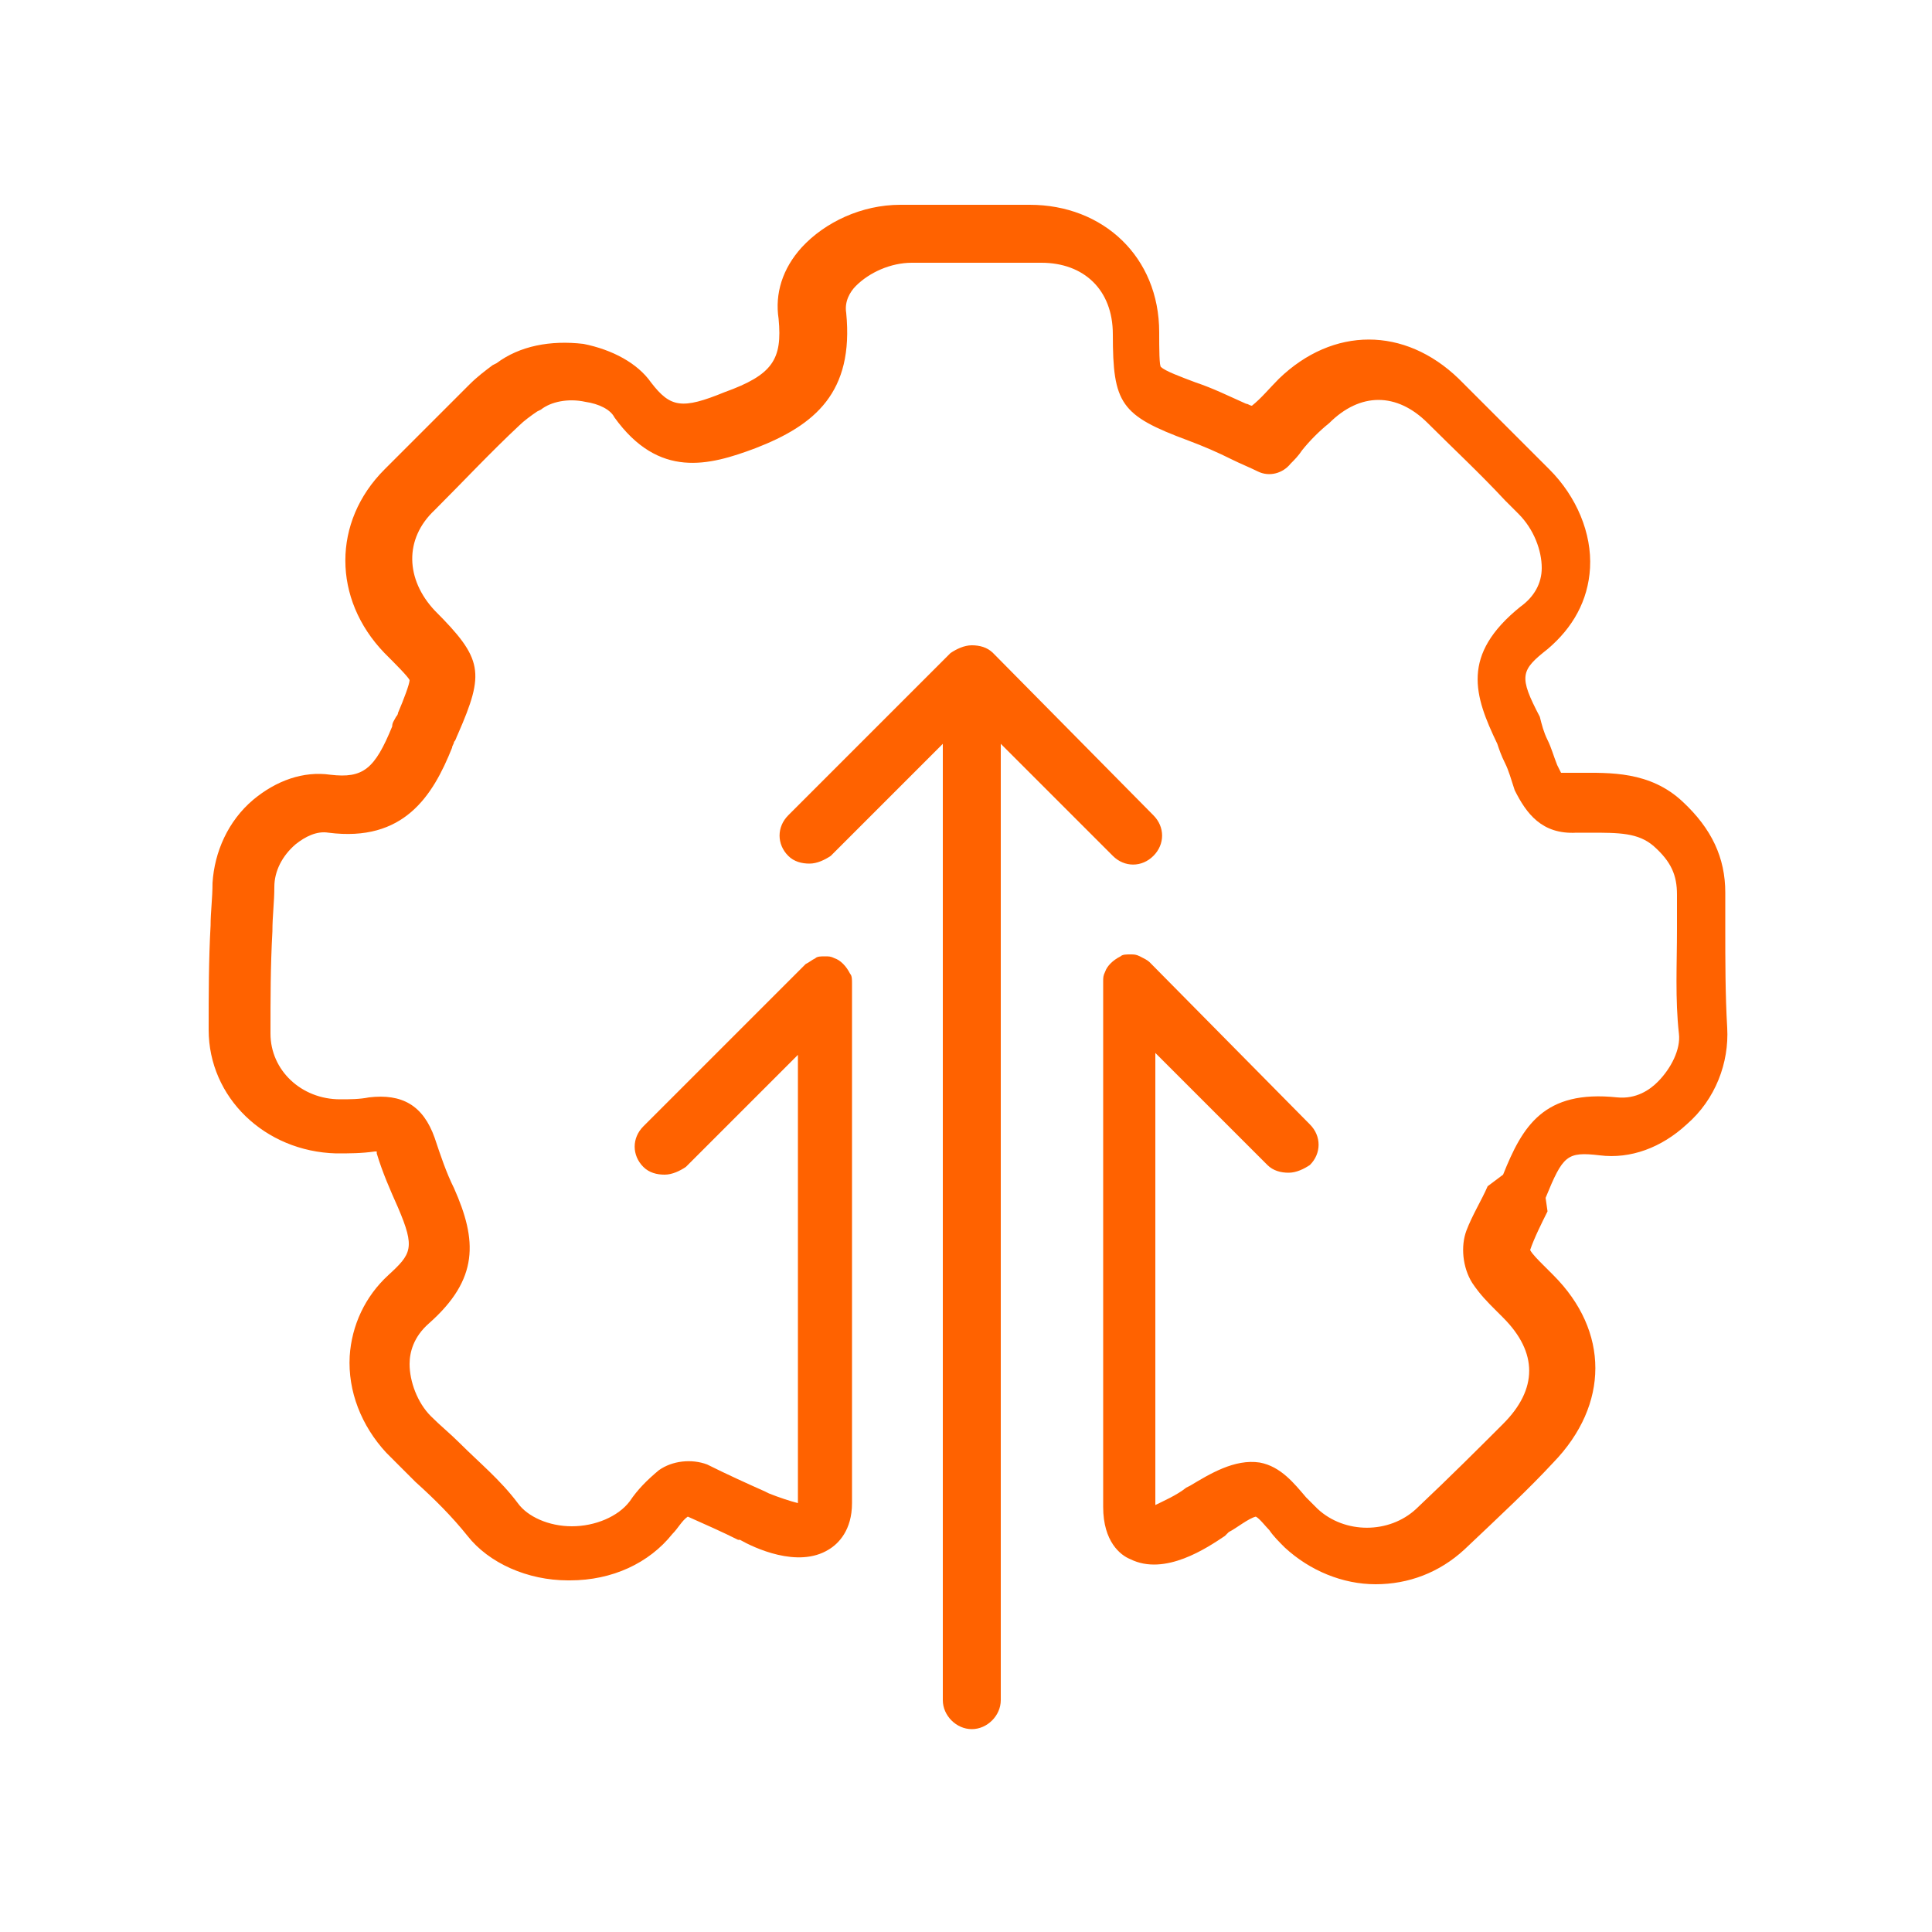
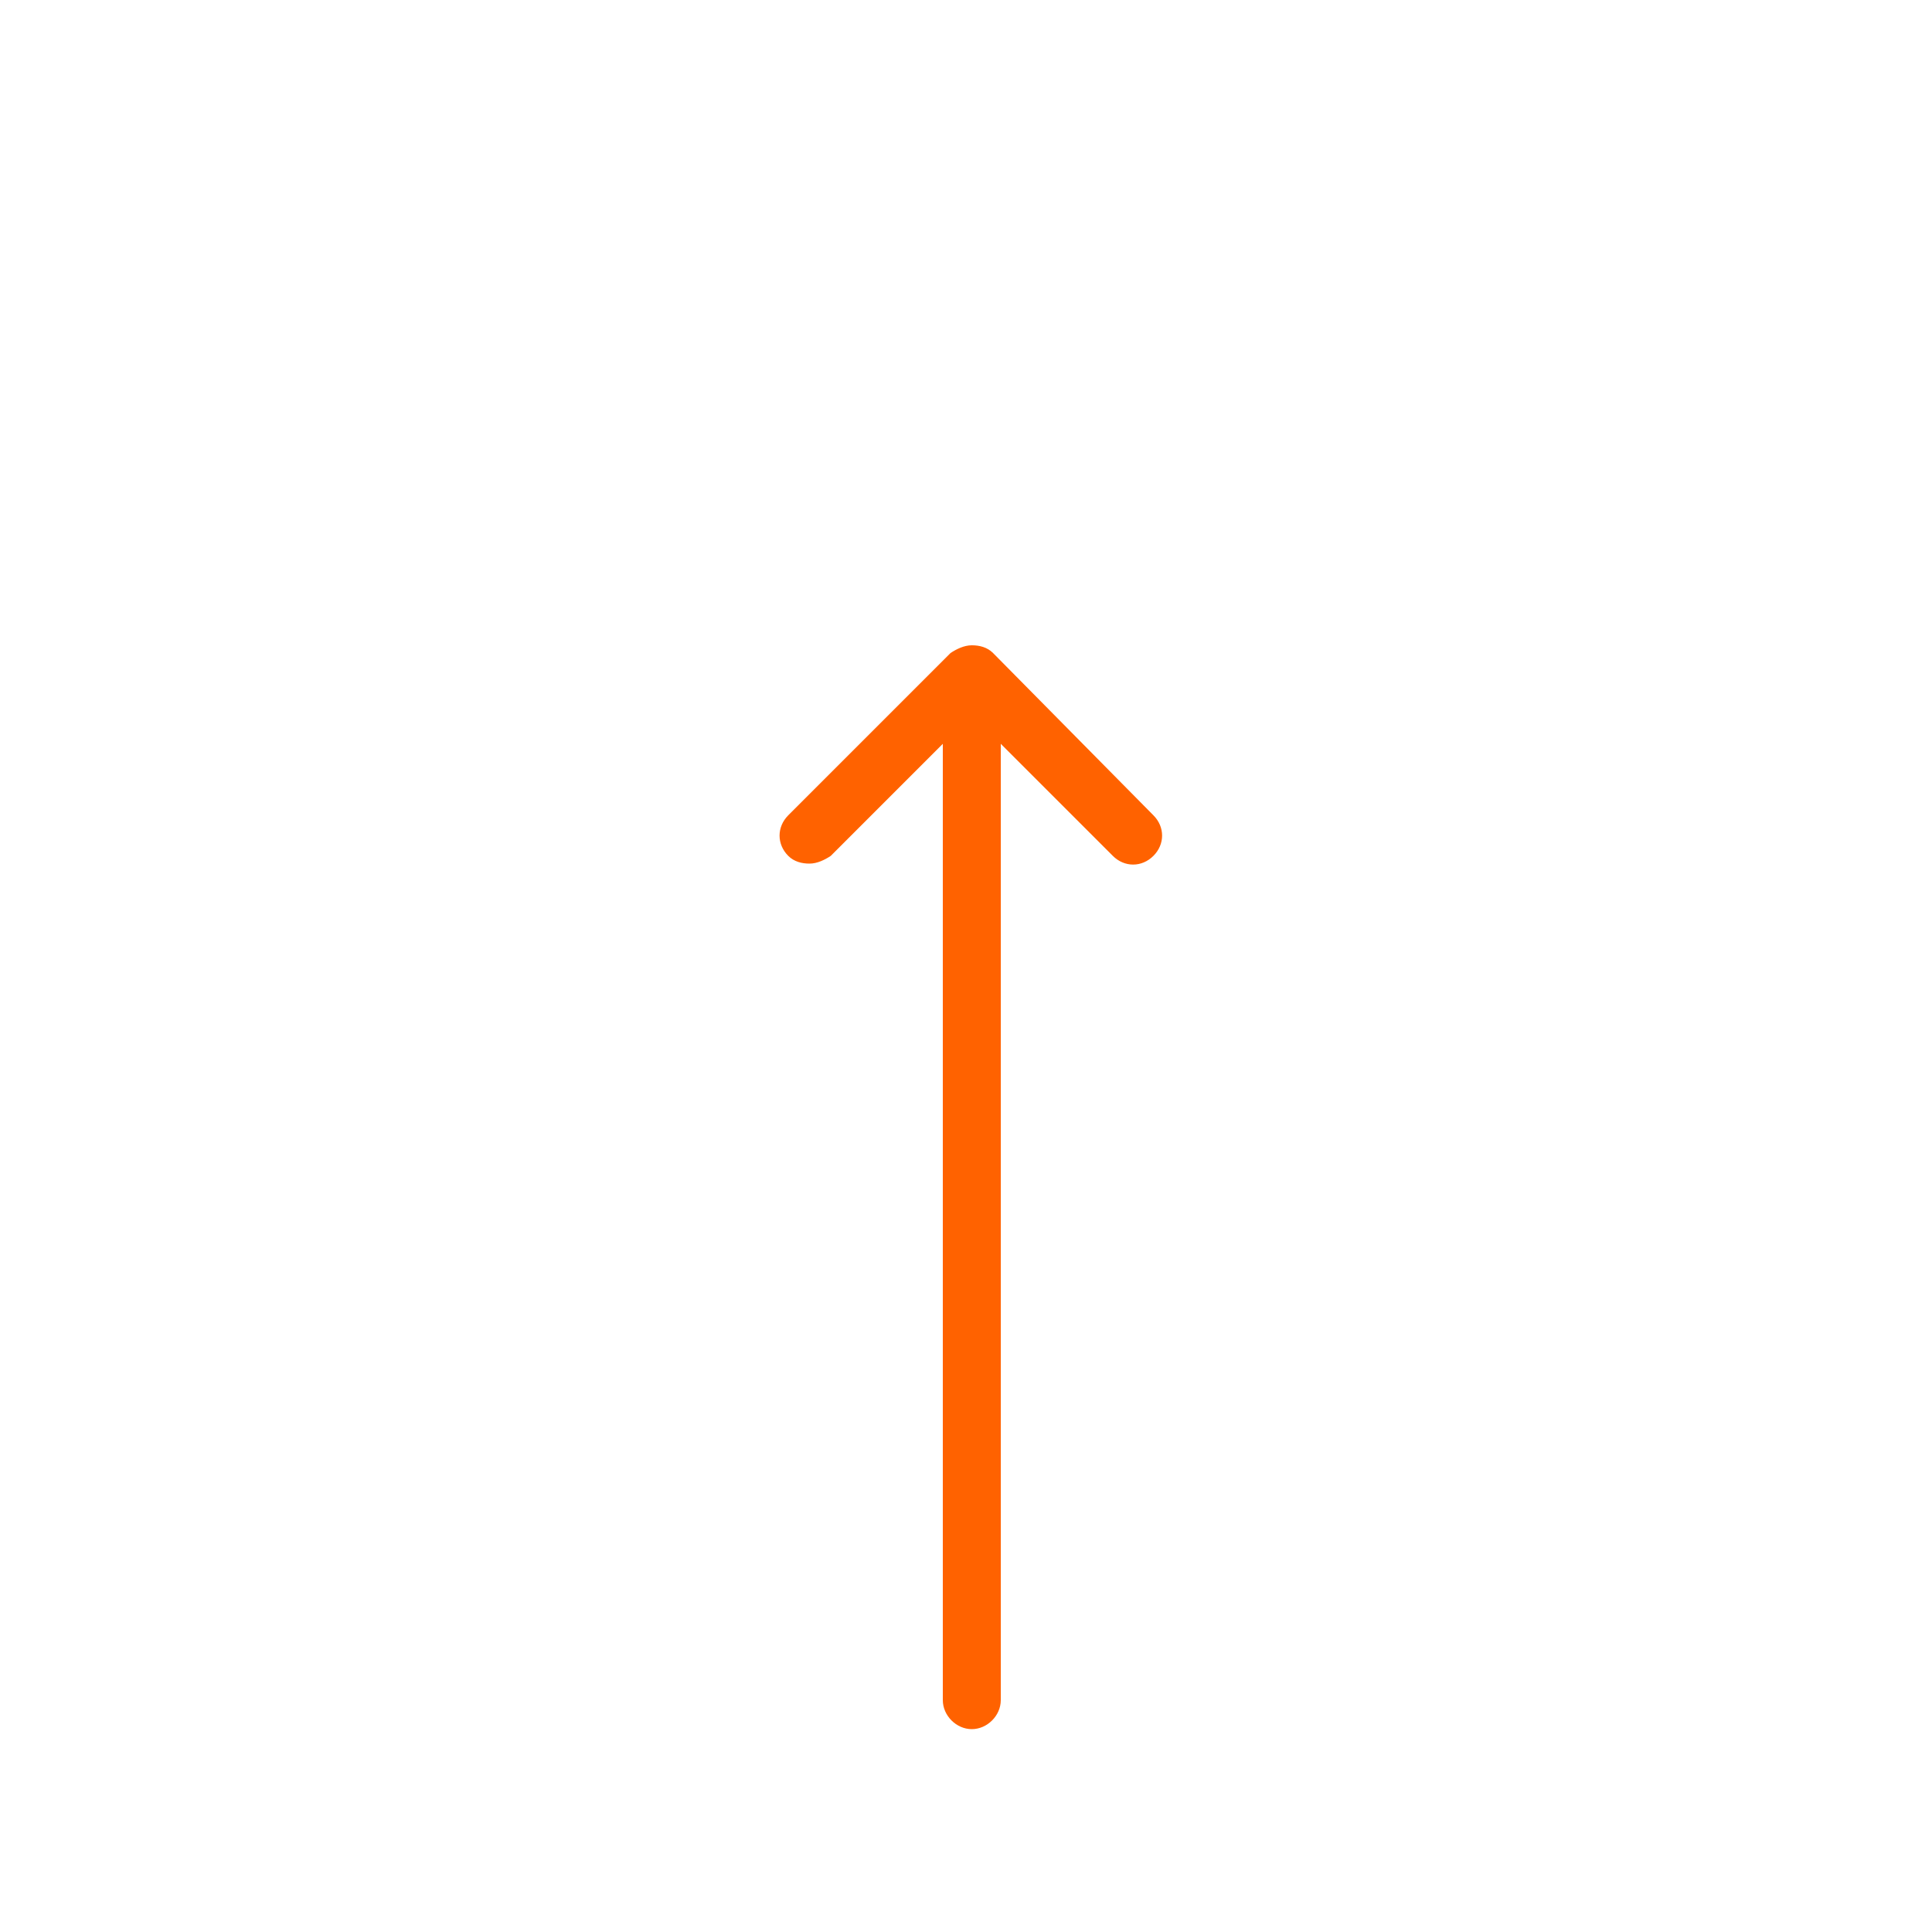
<svg xmlns="http://www.w3.org/2000/svg" width="100" height="100" viewBox="0 0 100 100" fill="none">
-   <path d="M89.4 53.2C89.3 51.5 89.3 49.7 89.3 48C89.3 47.4 89.3 46.8 89.3 46.2C89.3 44.4 88.6 42.9 87.1 41.5C85.4 39.9 83.3 40 81.7 40C81.5 40 81.3 40 81 40C80.9 40 80.9 40 80.8 40C80.8 40 80.7 39.8 80.6 39.6C80.4 39.1 80.3 38.7 80.1 38.3C79.9 37.9 79.8 37.5 79.7 37.1C78.6 35 78.7 34.7 80.1 33.6C81.4 32.5 82.2 31.1 82.3 29.4C82.4 27.6 81.6 25.7 80.2 24.3L79.5 23.6C78.2 22.3 76.8 20.9 75.5 19.6C72.7 16.9 69 16.9 66.2 19.6C65.7 20.1 65.3 20.6 64.8 21C64.7 21 64.6 20.9 64.5 20.9C63.6 20.5 62.8 20.1 61.9 19.8C61.1 19.5 60.3 19.2 60.1 19C60 19 60 18 60 17.2C60 13.3 57.1 10.6 53.3 10.6H51.8C50.1 10.6 48.3 10.6 46.6 10.6C44.6 10.6 42.7 11.5 41.5 12.8C40.5 13.9 40.1 15.2 40.3 16.5C40.5 18.6 40 19.4 37.5 20.3C35.3 21.2 34.7 21.1 33.7 19.8C33 18.8 31.7 18.1 30.2 17.8C28.5 17.6 26.9 17.9 25.7 18.8L25.5 18.9C25.1 19.2 24.7 19.5 24.3 19.9C22.8 21.4 21.3 22.9 19.9 24.3C17.2 27 17.2 31 19.9 33.8C20.5 34.4 21.1 35 21.2 35.2C21.2 35.4 20.9 36.2 20.6 36.9C20.6 37 20.5 37.1 20.5 37.1C20.4 37.3 20.3 37.4 20.3 37.6C19.4 39.8 18.8 40.3 17.1 40.1C15.7 39.9 14.3 40.4 13.1 41.4C11.8 42.5 11.1 44.1 11 45.7C11 46.5 10.9 47.2 10.9 47.9C10.8 49.7 10.8 51.5 10.8 53.3C10.8 56.8 13.7 59.6 17.4 59.7C18.1 59.7 18.7 59.7 19.4 59.6C19.4 59.6 19.4 59.6 19.5 59.6V59.7C19.8 60.7 20.2 61.6 20.6 62.5C21.5 64.6 21.3 64.9 20.1 66C18.9 67.1 18.2 68.6 18.1 70.2C18 72 18.7 73.8 20 75.2C20.5 75.7 21 76.2 21.5 76.7C22.5 77.6 23.4 78.5 24.2 79.5C25.3 80.9 27.3 81.8 29.4 81.8H29.5C31.7 81.8 33.6 80.9 34.8 79.4C35.1 79.1 35.3 78.7 35.6 78.5C36.5 78.9 37.4 79.3 38.2 79.7H38.3C39 80.1 41.3 81.2 42.9 80.2C43.4 79.9 44.1 79.2 44.1 77.8V50.9C44.1 50.7 44.1 50.5 44 50.4C43.8 50 43.5 49.7 43.2 49.6C43 49.5 42.9 49.5 42.7 49.5C42.5 49.5 42.3 49.5 42.2 49.6C42 49.7 41.9 49.8 41.7 49.9L33.3 58.3C32.7 58.9 32.7 59.8 33.3 60.4C33.6 60.7 34 60.8 34.4 60.8C34.8 60.8 35.2 60.6 35.5 60.4L41.3 54.6V77.8C40.9 77.7 40.3 77.5 39.8 77.3L39.6 77.2C38.7 76.8 37.6 76.3 36.6 75.8C35.8 75.5 34.8 75.6 34.1 76.1C33.5 76.6 33 77.1 32.6 77.7C32 78.5 30.8 79 29.6 79C28.4 79 27.3 78.5 26.8 77.8C25.9 76.6 24.8 75.7 23.8 74.7C23.3 74.2 22.8 73.8 22.3 73.3C21.6 72.6 21.2 71.5 21.2 70.6C21.2 70 21.4 69.2 22.2 68.5C24.8 66.2 24.7 64.2 23.5 61.5C23.1 60.7 22.8 59.8 22.5 58.9C21.9 57.2 20.8 56.6 19.1 56.8C18.6 56.9 18.1 56.9 17.6 56.9C15.6 56.9 14 55.4 14 53.5C14 51.7 14 50 14.1 48.2C14.1 47.4 14.2 46.7 14.2 45.9C14.2 45.1 14.6 44.3 15.3 43.7C15.8 43.3 16.4 43 17 43.1C20.9 43.6 22.4 41.2 23.4 38.7C23.4 38.6 23.5 38.5 23.5 38.4C23.6 38.3 23.6 38.2 23.7 38C25.1 34.8 25 34.1 22.5 31.6C21 30 20.9 27.9 22.5 26.4C24 24.9 25.4 23.4 26.9 22C27.1 21.8 27.5 21.5 27.8 21.3L28 21.2C28.5 20.8 29.4 20.6 30.3 20.8C31 20.9 31.6 21.2 31.8 21.6C34.1 24.8 36.7 24.1 39.1 23.2C42.2 22 44.2 20.3 43.8 16.2C43.7 15.6 44 15.1 44.3 14.8C45 14.1 46.1 13.6 47.2 13.6C48.9 13.6 50.6 13.6 52.4 13.6H53.9C56.1 13.6 57.6 15 57.6 17.3C57.6 20.9 58 21.5 61.5 22.8C62.3 23.1 63 23.4 63.8 23.8C64.2 24 64.7 24.2 65.1 24.4C65.7 24.7 66.4 24.5 66.8 24C67 23.8 67.2 23.6 67.4 23.3C67.8 22.8 68.3 22.3 68.8 21.9C70.4 20.3 72.3 20.3 73.9 21.9C75.2 23.2 76.6 24.5 77.9 25.9L78.6 26.6C79.4 27.4 79.8 28.5 79.8 29.4C79.8 30.2 79.4 30.9 78.7 31.4C75.6 33.9 76.3 36 77.5 38.5C77.6 38.8 77.7 39.1 77.9 39.5C78.1 39.9 78.2 40.3 78.4 40.9C79 42.1 79.8 43.2 81.6 43.1C81.8 43.1 82.1 43.1 82.3 43.1C83.8 43.1 84.8 43.1 85.6 43.8C86.5 44.6 86.8 45.3 86.8 46.3C86.8 46.9 86.8 47.5 86.8 48.1C86.8 49.9 86.7 51.7 86.9 53.5C87 54.3 86.5 55.3 85.8 56C85.4 56.4 84.7 56.9 83.7 56.8C79.9 56.4 78.8 58.3 77.8 60.8L77 61.4C76.7 62.1 76.2 62.9 75.9 63.7C75.6 64.5 75.7 65.6 76.2 66.4C76.6 67 77 67.4 77.4 67.8C77.5 67.9 77.7 68.1 77.8 68.2C79.6 70 79.6 71.9 77.8 73.7C76.5 75 75.1 76.4 73.3 78.1C71.9 79.4 69.6 79.4 68.2 78.1C68 77.9 67.8 77.7 67.6 77.5C67 76.8 66.3 75.9 65.2 75.7C63.9 75.5 62.6 76.3 61.6 76.9L61.4 77C60.9 77.4 60.2 77.7 59.8 77.9V54.5L65.6 60.3C65.9 60.6 66.3 60.7 66.7 60.7C67.1 60.7 67.5 60.5 67.8 60.3C68.4 59.7 68.4 58.8 67.8 58.2L59.5 49.8C59.4 49.7 59.2 49.6 59 49.5C58.8 49.4 58.7 49.4 58.5 49.4C58.3 49.4 58.1 49.4 58 49.5C57.6 49.7 57.3 50 57.2 50.3C57.1 50.5 57.1 50.6 57.1 50.8V78C57.1 79.8 58 80.5 58.5 80.7C60.3 81.6 62.5 80.1 63.4 79.5L63.6 79.3C64 79.1 64.6 78.6 65 78.5C65.2 78.6 65.5 79 65.7 79.2C65.9 79.5 66.2 79.8 66.5 80.1C67.8 81.3 69.5 82 71.2 82C72.9 82 74.5 81.4 75.8 80.2C77.7 78.4 79.1 77.1 80.4 75.7C83.3 72.7 83.3 68.9 80.4 66C80.2 65.8 80.1 65.7 79.9 65.5C79.6 65.2 79.3 64.9 79.2 64.7C79.4 64.1 79.8 63.3 80.1 62.7L80 62C80.9 59.8 81.1 59.6 82.8 59.8C84.4 60 86 59.4 87.3 58.2C88.8 56.9 89.5 55 89.4 53.2Z" fill="#FF6200" />
  <path d="M57.6 44.3C58.2 44.9 59.1 44.9 59.7 44.3C60.3 43.7 60.3 42.8 59.7 42.2L51.4 33.8C51.1 33.5 50.7 33.4 50.3 33.4C49.9 33.4 49.5 33.6 49.2 33.8L40.8 42.2C40.2 42.8 40.2 43.7 40.8 44.3C41.1 44.6 41.5 44.7 41.9 44.7C42.3 44.7 42.7 44.5 43 44.3L48.8 38.5V88C48.8 88.8 49.5 89.5 50.3 89.5C51.1 89.5 51.8 88.8 51.8 88V38.5L57.6 44.3Z" fill="#FF6200" />
</svg>